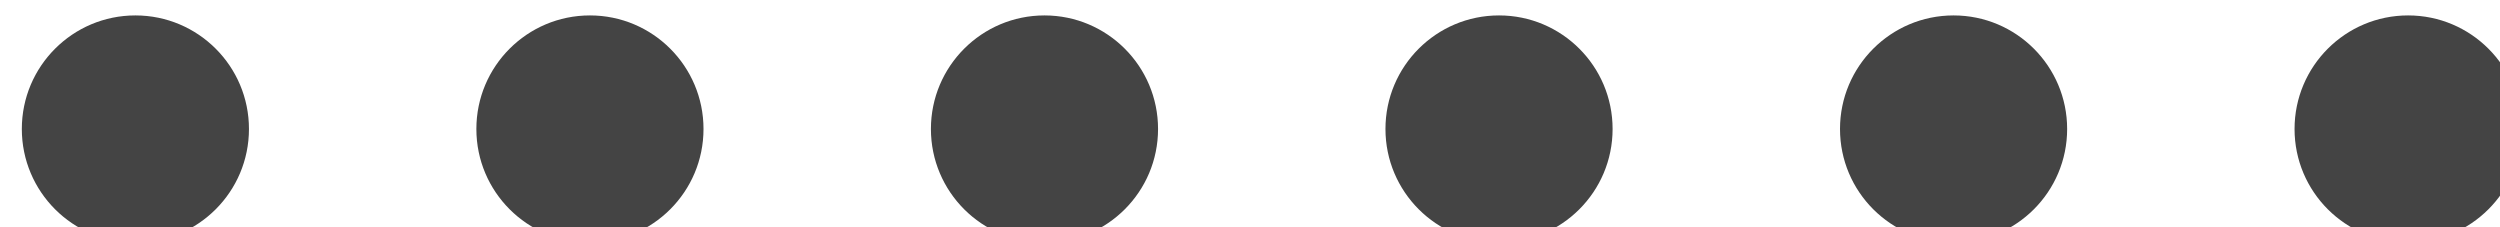
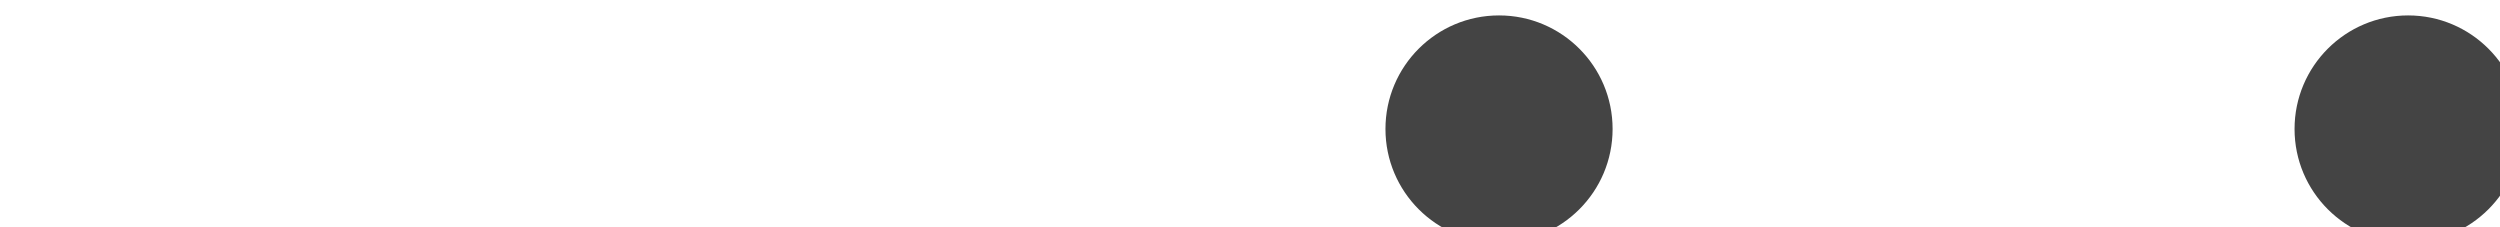
<svg xmlns="http://www.w3.org/2000/svg" xmlns:ns1="http://www.inkscape.org/namespaces/inkscape" xmlns:ns2="http://sodipodi.sourceforge.net/DTD/sodipodi-0.dtd" width="22" height="2" id="svg32934" version="1.1" ns1:version="0.91 r" ns2:docname="pane-separator-grip-vertical-prelight.svg">
  <defs id="defs32936" />
  <ns2:namedview id="base" pagecolor="#ffffff" bordercolor="#666666" borderopacity="1.0" ns1:pageopacity="0.0" ns1:pageshadow="2" ns1:zoom="1" ns1:cx="-1.8343519" ns1:cy="0.91320356" ns1:current-layer="layer1" showgrid="true" ns1:grid-bbox="true" ns1:document-units="px" ns1:window-width="1366" ns1:window-height="711" ns1:window-x="0" ns1:window-y="27" ns1:window-maximized="1" ns1:snap-bbox="true" ns1:bbox-paths="true" ns1:bbox-nodes="true" ns1:snap-bbox-midpoints="true" ns1:snap-bbox-edge-midpoints="true">
    <ns1:grid type="xygrid" id="grid3017" />
  </ns2:namedview>
  <g id="layer1" ns1:label="Layer 1" ns1:groupmode="layer" transform="translate(0,-14)">
    <g id="g4140" style="fill:#444444;fill-opacity:1" transform="translate(-1,0)">
-       <circle transform="matrix(-0.526,0,0,-0.526,467.094,339.756)" id="path5824" style="display:inline;fill:#444444;fill-opacity:1;stroke:none;enable-background:new" cx="868.636" cy="617.15" r="1.9" />
-       <circle style="display:inline;fill:#444444;fill-opacity:1;stroke:none;enable-background:new" id="path5828" transform="matrix(-0.526,0,0,-0.526,475.094,339.756)" cx="868.636" cy="617.15" r="1.9" />
      <circle transform="matrix(-0.526,0,0,-0.526,479.094,339.756)" id="path5830" style="display:inline;fill:#444444;fill-opacity:1;stroke:none;enable-background:new" cx="868.636" cy="617.15" r="1.9" />
-       <circle transform="matrix(-0.526,0,0,-0.526,459.094,339.756)" id="path5824-3" style="display:inline;fill:#444444;fill-opacity:1;stroke:none;enable-background:new" cx="868.636" cy="617.15" r="1.9" />
-       <circle style="display:inline;fill:#444444;fill-opacity:1;stroke:none;enable-background:new" id="path5828-7" transform="matrix(-0.526,0,0,-0.526,463.094,339.756)" cx="868.636" cy="617.15" r="1.9" />
      <circle style="display:inline;fill:#444444;fill-opacity:1;stroke:none;enable-background:new" id="path5323" transform="matrix(-0.526,0,0,-0.526,471.094,339.756)" cx="868.636" cy="617.15" r="1.9" />
    </g>
  </g>
</svg>